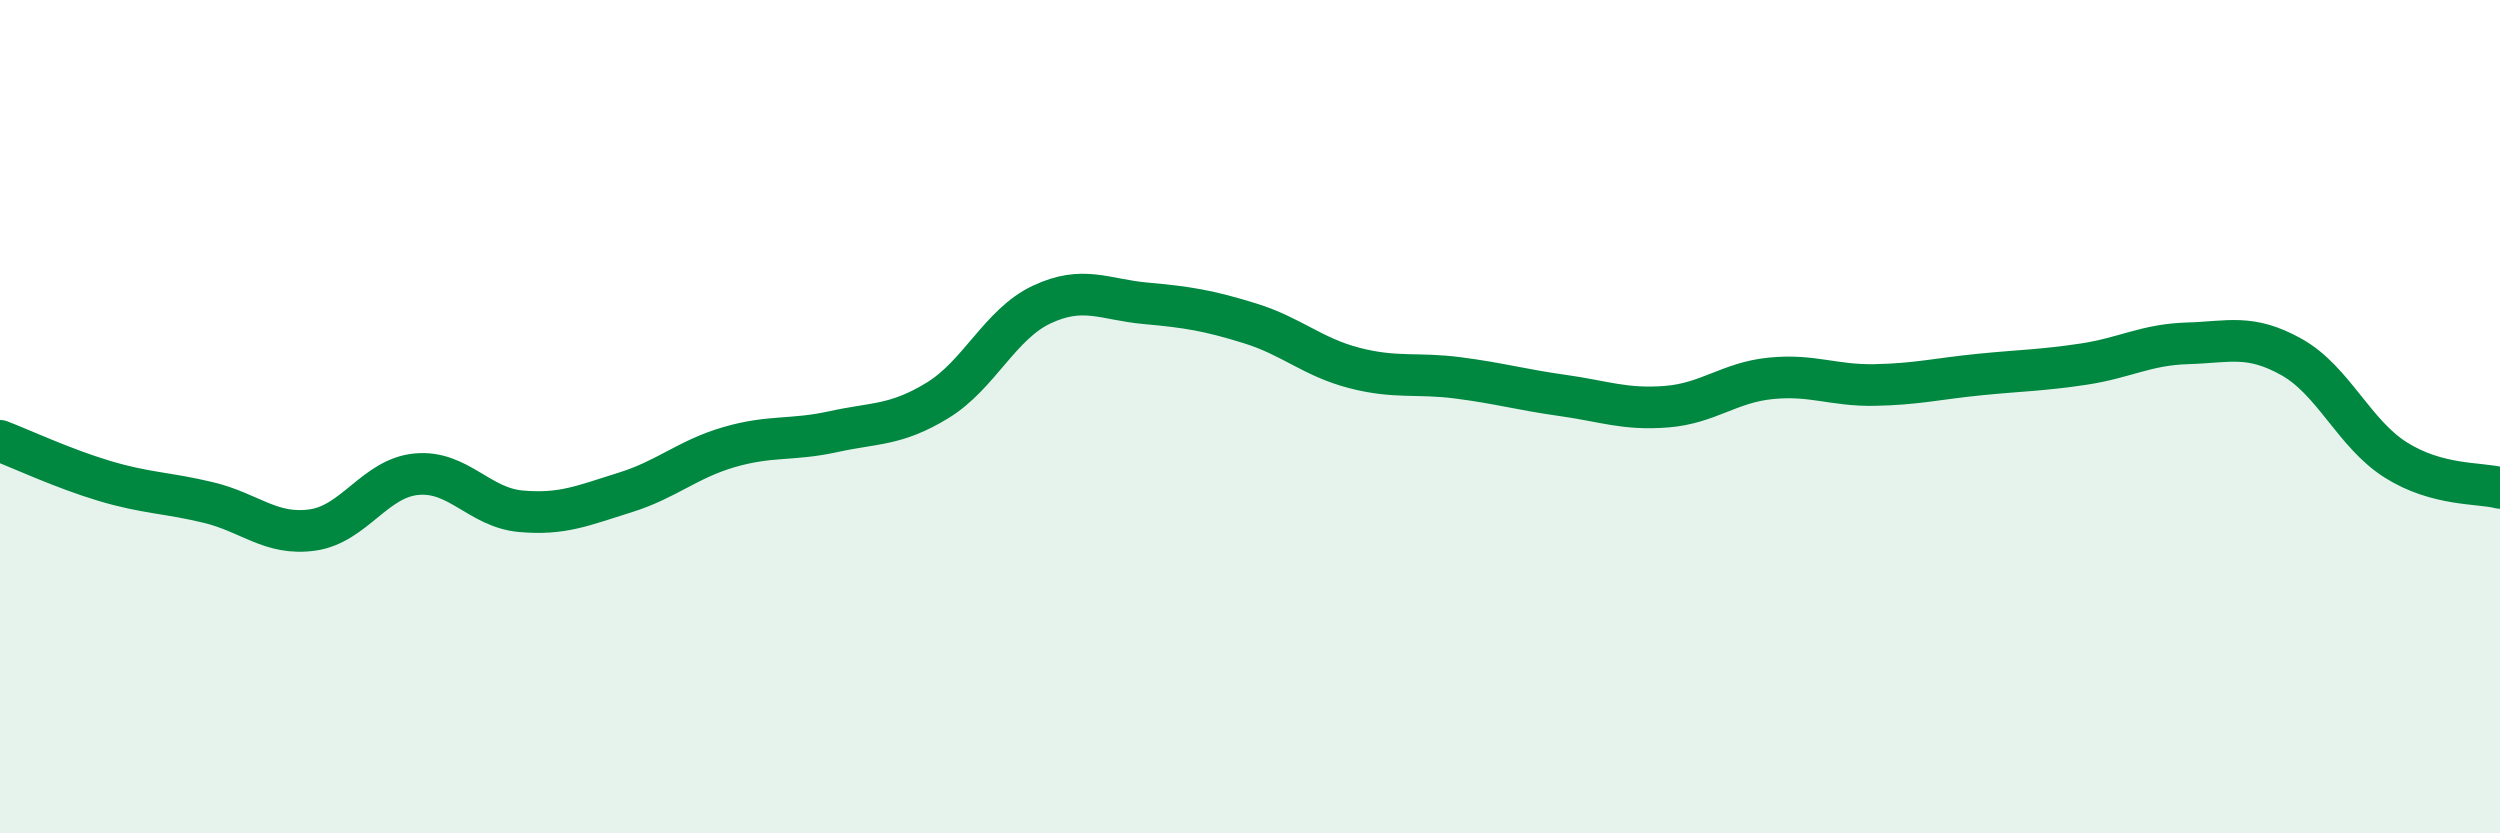
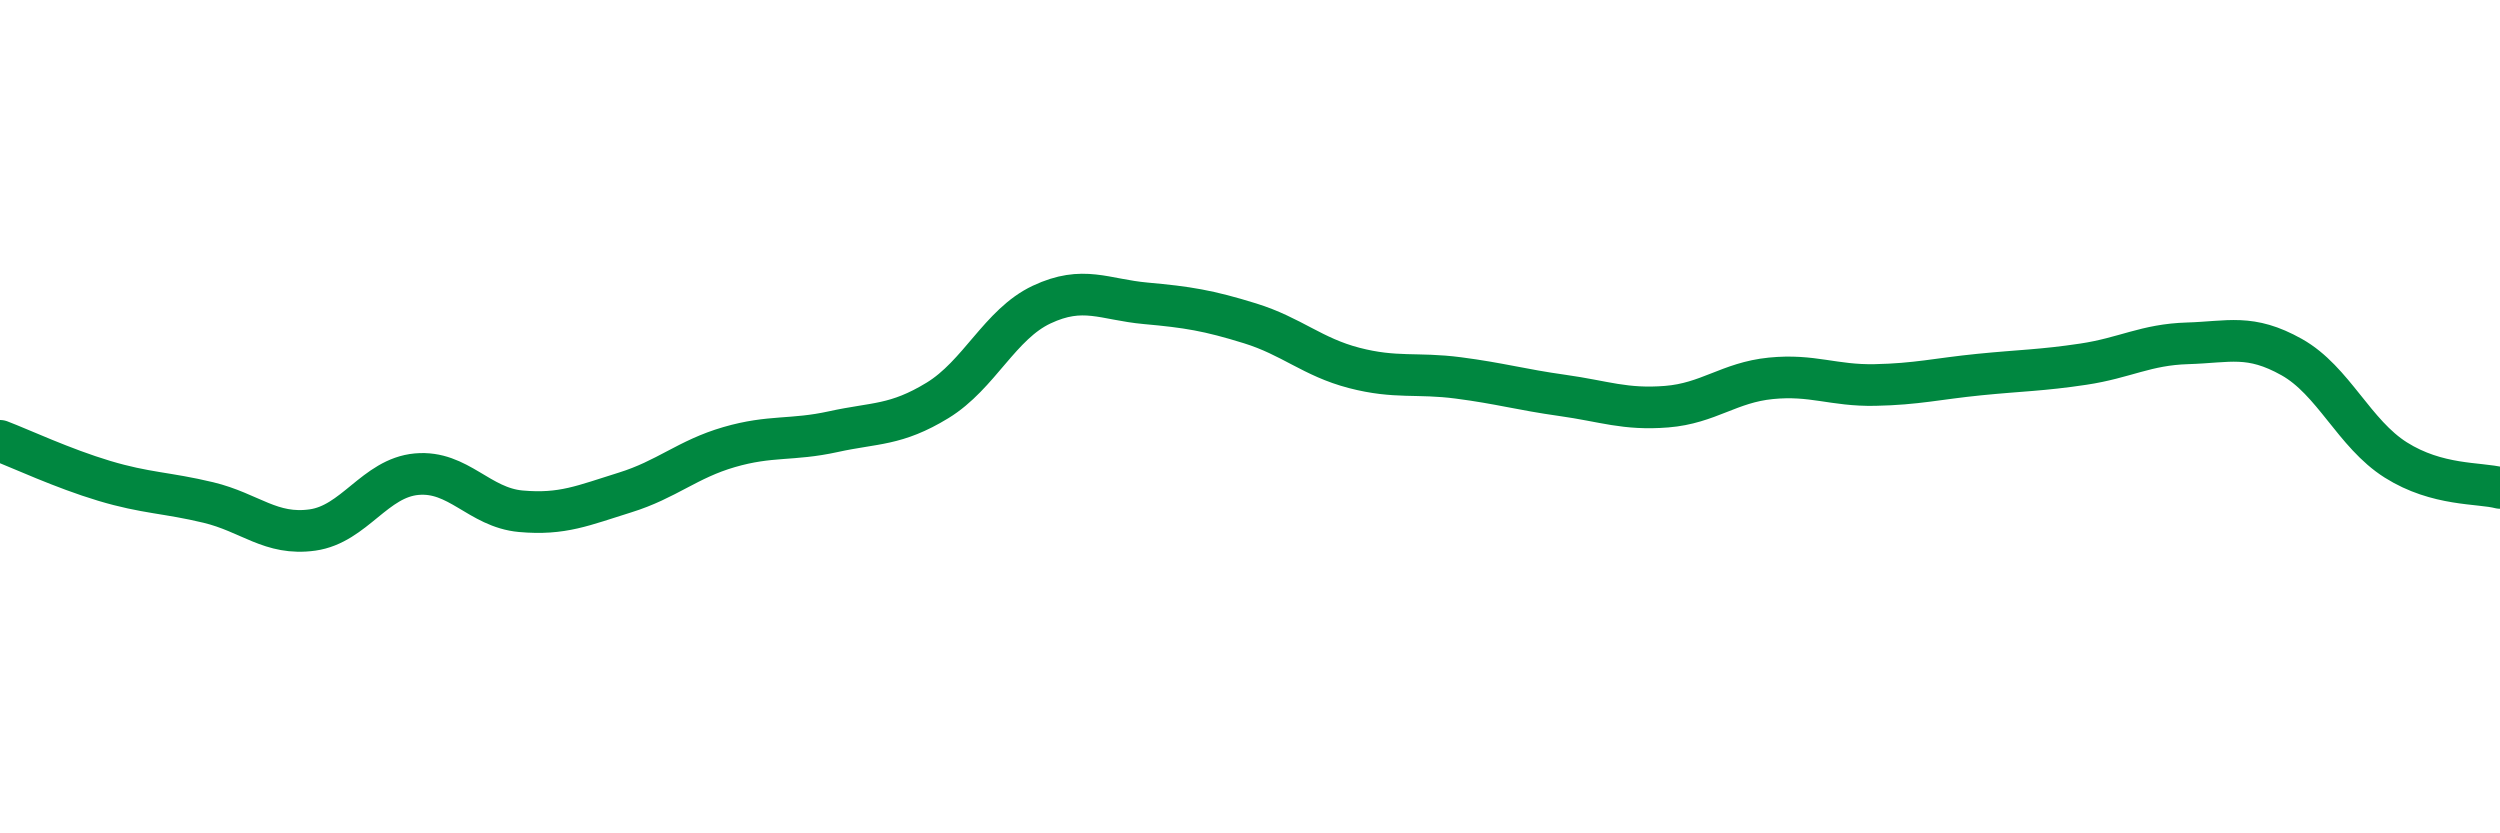
<svg xmlns="http://www.w3.org/2000/svg" width="60" height="20" viewBox="0 0 60 20">
-   <path d="M 0,10.58 C 0.5,10.77 1.5,11.24 2.5,11.54 C 3.5,11.84 4,11.82 5,12.06 C 6,12.3 6.5,12.86 7.5,12.72 C 8.5,12.58 9,11.47 10,11.38 C 11,11.29 11.5,12.18 12.5,12.27 C 13.5,12.36 14,12.13 15,11.82 C 16,11.51 16.5,11.02 17.5,10.73 C 18.5,10.44 19,10.58 20,10.36 C 21,10.14 21.5,10.22 22.5,9.61 C 23.5,9 24,7.78 25,7.31 C 26,6.84 26.5,7.19 27.5,7.28 C 28.5,7.37 29,7.45 30,7.76 C 31,8.07 31.5,8.57 32.5,8.83 C 33.5,9.09 34,8.94 35,9.07 C 36,9.2 36.5,9.35 37.5,9.49 C 38.5,9.63 39,9.84 40,9.76 C 41,9.68 41.5,9.18 42.5,9.08 C 43.5,8.98 44,9.26 45,9.24 C 46,9.22 46.5,9.09 47.5,8.99 C 48.5,8.89 49,8.89 50,8.74 C 51,8.59 51.5,8.27 52.5,8.24 C 53.5,8.21 54,8.01 55,8.57 C 56,9.13 56.5,10.41 57.5,11.04 C 58.5,11.67 59.5,11.58 60,11.71L60 20L0 20Z" fill="#008740" opacity="0.1" stroke-linecap="round" stroke-linejoin="round" />
  <path d="M 0,10.58 C 0.5,10.77 1.5,11.24 2.5,11.54 C 3.5,11.84 4,11.82 5,12.06 C 6,12.3 6.5,12.86 7.5,12.72 C 8.5,12.58 9,11.47 10,11.38 C 11,11.29 11.5,12.18 12.5,12.27 C 13.5,12.36 14,12.13 15,11.82 C 16,11.51 16.5,11.02 17.5,10.73 C 18.5,10.44 19,10.58 20,10.36 C 21,10.14 21.5,10.22 22.5,9.61 C 23.5,9 24,7.78 25,7.31 C 26,6.84 26.5,7.19 27.5,7.28 C 28.5,7.37 29,7.45 30,7.76 C 31,8.07 31.5,8.57 32.5,8.83 C 33.5,9.09 34,8.94 35,9.07 C 36,9.2 36.5,9.35 37.5,9.49 C 38.5,9.63 39,9.84 40,9.76 C 41,9.68 41.5,9.18 42.5,9.08 C 43.5,8.98 44,9.26 45,9.24 C 46,9.22 46.5,9.09 47.5,8.99 C 48.5,8.89 49,8.89 50,8.74 C 51,8.59 51.5,8.27 52.5,8.24 C 53.5,8.21 54,8.01 55,8.57 C 56,9.13 56.5,10.41 57.5,11.04 C 58.5,11.67 59.5,11.58 60,11.71" stroke="#008740" stroke-width="1" fill="none" stroke-linecap="round" stroke-linejoin="round" />
</svg>